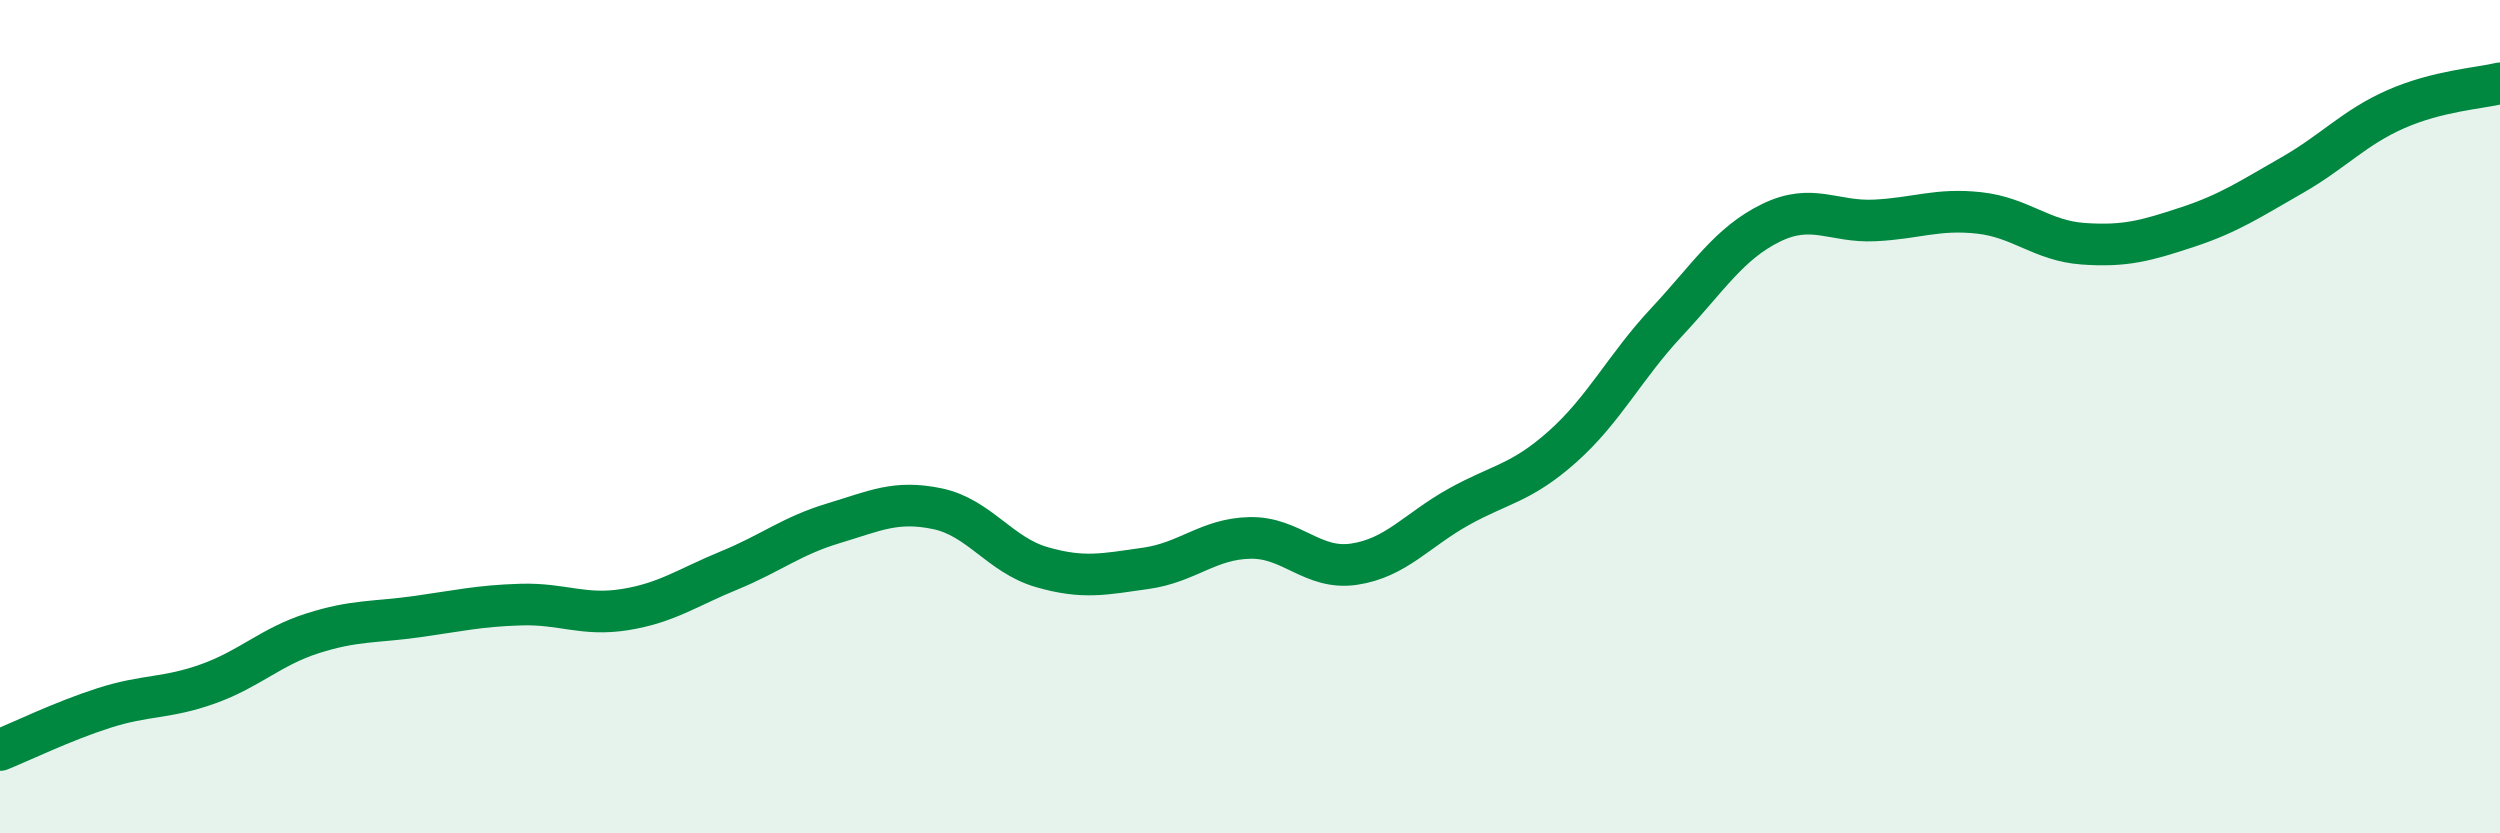
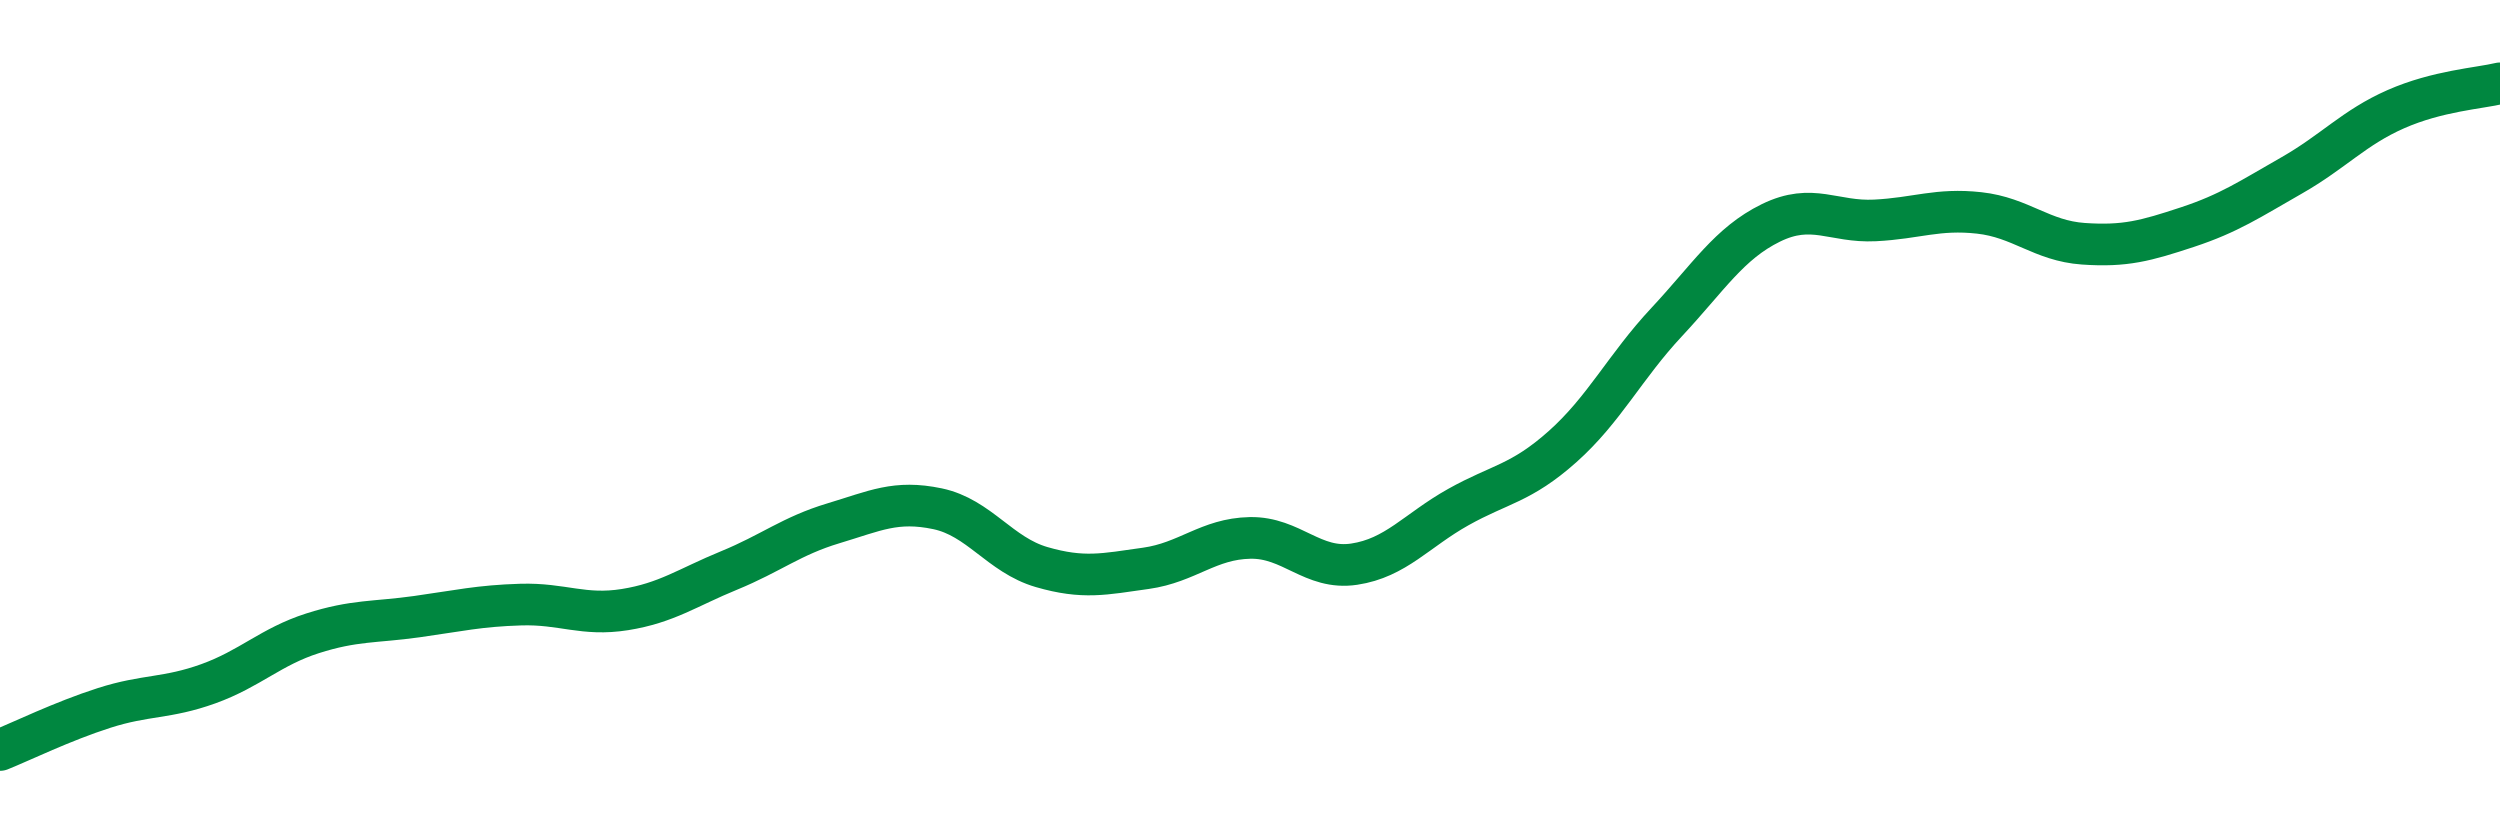
<svg xmlns="http://www.w3.org/2000/svg" width="60" height="20" viewBox="0 0 60 20">
-   <path d="M 0,18 C 0.5,17.8 1.5,17.31 2.5,16.99 C 3.5,16.67 4,16.77 5,16.41 C 6,16.05 6.5,15.52 7.5,15.2 C 8.5,14.88 9,14.94 10,14.8 C 11,14.66 11.5,14.54 12.5,14.51 C 13.5,14.48 14,14.79 15,14.63 C 16,14.47 16.5,14.1 17.5,13.69 C 18.5,13.28 19,12.86 20,12.56 C 21,12.26 21.5,12 22.5,12.21 C 23.5,12.42 24,13.32 25,13.61 C 26,13.9 26.5,13.78 27.5,13.64 C 28.5,13.5 29,12.93 30,12.91 C 31,12.89 31.5,13.69 32.5,13.54 C 33.5,13.39 34,12.73 35,12.17 C 36,11.61 36.5,11.61 37.5,10.72 C 38.5,9.83 39,8.8 40,7.73 C 41,6.66 41.5,5.84 42.5,5.35 C 43.5,4.86 44,5.34 45,5.29 C 46,5.24 46.5,5 47.5,5.11 C 48.5,5.22 49,5.78 50,5.85 C 51,5.92 51.5,5.78 52.5,5.45 C 53.5,5.12 54,4.78 55,4.21 C 56,3.64 56.5,3.06 57.5,2.62 C 58.5,2.18 59.5,2.12 60,2L60 20L0 20Z" fill="#008740" opacity="0.1" stroke-linecap="round" stroke-linejoin="round" />
  <path d="M 0,18 C 0.5,17.8 1.5,17.31 2.5,16.99 C 3.5,16.67 4,16.77 5,16.41 C 6,16.05 6.5,15.52 7.5,15.2 C 8.5,14.88 9,14.94 10,14.8 C 11,14.66 11.5,14.54 12.5,14.51 C 13.5,14.48 14,14.79 15,14.63 C 16,14.47 16.5,14.1 17.5,13.69 C 18.5,13.28 19,12.86 20,12.56 C 21,12.26 21.5,12 22.5,12.21 C 23.5,12.42 24,13.32 25,13.61 C 26,13.9 26.5,13.78 27.5,13.64 C 28.5,13.5 29,12.93 30,12.91 C 31,12.89 31.5,13.69 32.5,13.54 C 33.5,13.39 34,12.73 35,12.17 C 36,11.61 36.5,11.61 37.5,10.72 C 38.5,9.83 39,8.8 40,7.73 C 41,6.66 41.5,5.84 42.5,5.35 C 43.5,4.86 44,5.34 45,5.29 C 46,5.24 46.5,5 47.5,5.11 C 48.5,5.22 49,5.78 50,5.85 C 51,5.92 51.5,5.78 52.5,5.45 C 53.5,5.12 54,4.78 55,4.21 C 56,3.64 56.5,3.06 57.5,2.62 C 58.5,2.18 59.5,2.12 60,2" stroke="#008740" stroke-width="1" fill="none" stroke-linecap="round" stroke-linejoin="round" />
</svg>